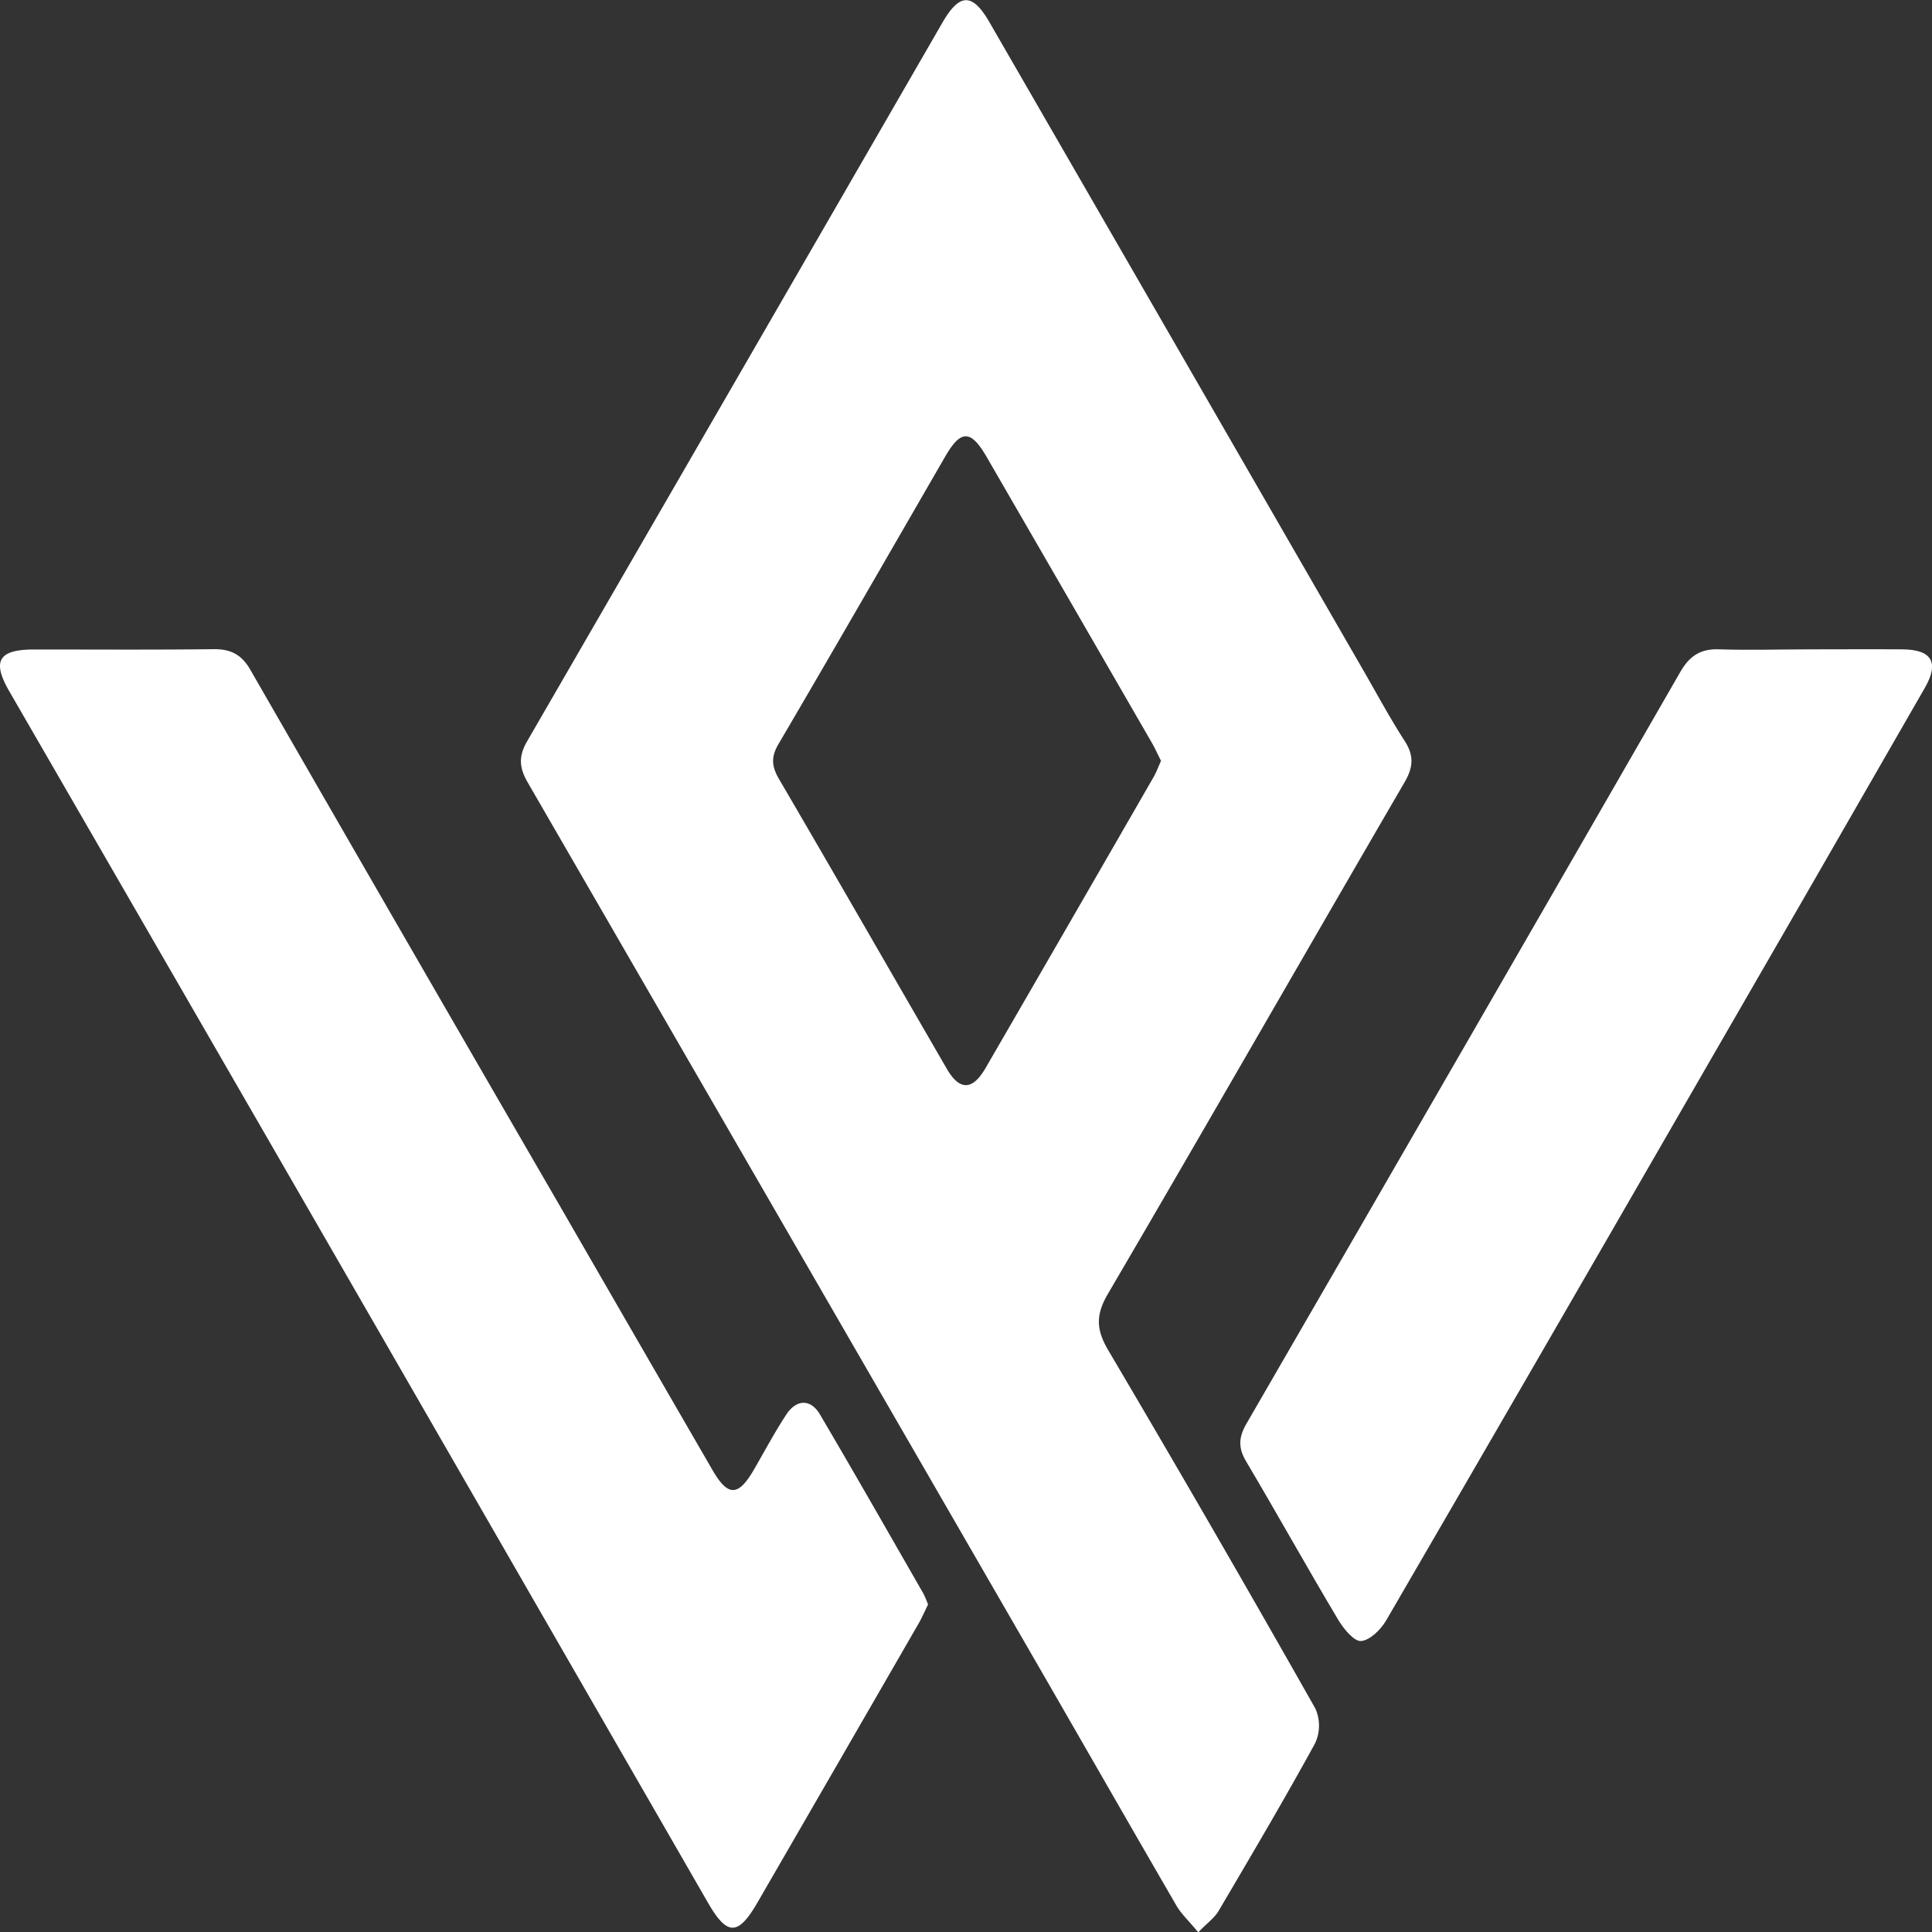
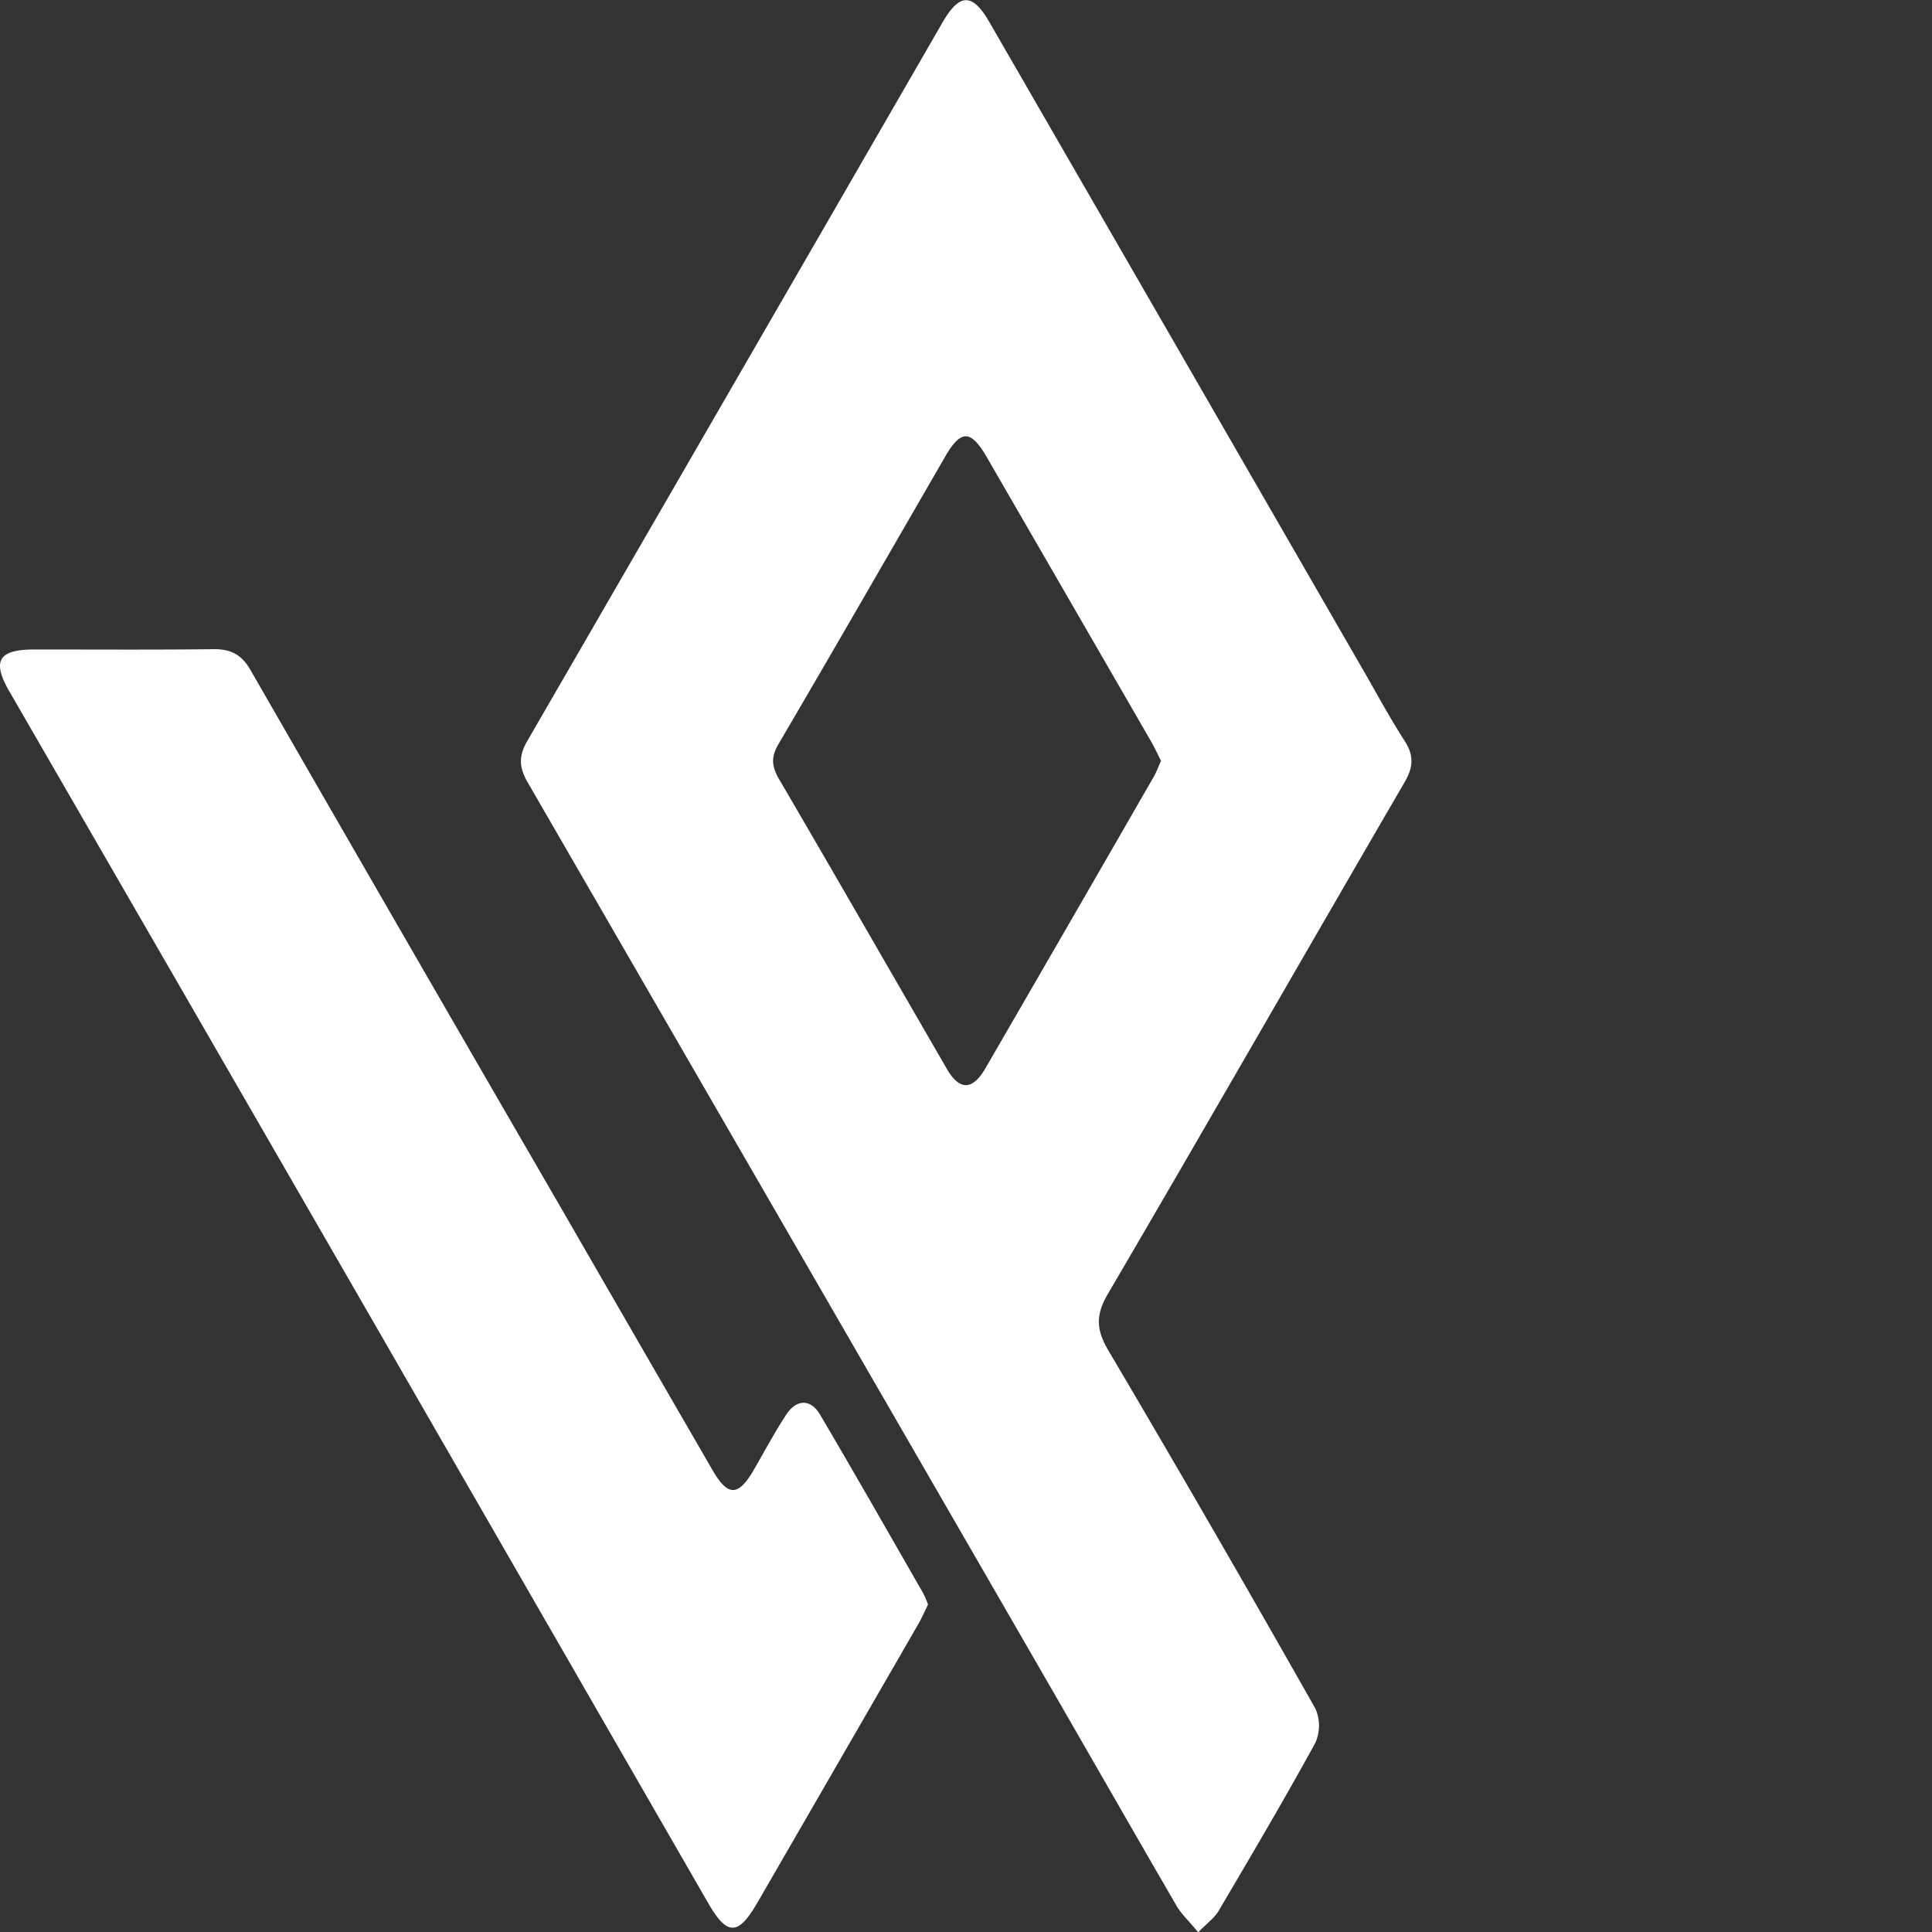
<svg xmlns="http://www.w3.org/2000/svg" viewBox="0 0 428.44 428.51">
  <rect x="0" y="0" width="428.44" height="428.51" fill="#333333" stroke="none" />
  <defs>
    <style>.cls-1{fill:#fff;}</style>
  </defs>
  <g id="Capa_2" data-name="Capa 2">
    <g id="Capa_1-2" data-name="Capa 1">
      <path class="cls-1" d="M265.72,428.51c-2-2.44-3.69-4-4.77-5.81-10.18-17.55-20.25-35.16-30.39-52.73Q173.8,271.69,117,173.47c-1.91-3.31-2-5.84-.08-9.13Q163,84.71,209,5c3.8-6.57,6.64-6.62,10.41-.09q41.4,71.72,82.76,143.46c3.08,5.33,6,10.78,9.32,15.93,2.13,3.27,1.9,5.88,0,9.15-22,37.81-43.71,75.75-65.8,113.48-2.74,4.68-2.62,7.93.08,12.51q23.34,39.53,45.93,79.46a9.28,9.28,0,0,1-.07,7.7c-6.87,12.55-14.15,24.86-21.41,37.19C269.34,425.29,267.74,426.42,265.72,428.51Zm-8.25-259.79c-.75-1.46-1.43-3-2.25-4.37q-18.18-31.5-36.41-63c-3.53-6.1-5.73-6.11-9.2-.11-12.3,21.28-24.55,42.59-37,63.81-1.67,2.85-1.48,4.93.15,7.72,12.49,21.36,24.8,42.83,37.2,64.24q4.26,7.35,8.61-.18,18.6-32.11,37.12-64.29C256.38,171.41,256.82,170.16,257.47,168.72Z" />
      <path class="cls-1" d="M205.8,355.83c-.73,1.46-1.38,3-2.21,4.41Q185.79,391.11,167.92,422c-4.26,7.32-6.67,7.3-10.89,0Q119.8,357.37,82.59,292.78,42.35,223,2.07,153.32c-3.9-6.75-2.4-9.28,5.47-9.29,13.32,0,26.65.09,40-.07,3.78,0,6.11,1.31,8,4.61q34.55,60.08,69.28,120Q141.4,297.32,158,326c3.48,6,5.76,5.88,9.28-.25,2.31-4,4.52-8.14,7.05-12,2.26-3.49,5.44-3.59,7.51-.07,7.76,13.17,15.32,26.46,22.94,39.72A22.14,22.14,0,0,1,205.8,355.83Z" />
-       <path class="cls-1" d="M401.42,144c6.83,0,13.67-.05,20.5,0,6.43.06,8.15,2.86,5,8.42q-26.58,46.29-53.3,92.5-33,57.25-66.22,114.42c-1.18,2-3.55,4.39-5.55,4.57-1.53.15-3.82-2.62-5-4.56-7-11.73-13.61-23.63-20.56-35.36-1.77-3-1.57-5.35.12-8.27Q324.62,232.43,372.63,149c2.09-3.64,4.61-5.21,8.79-5C388.08,144.21,394.75,144,401.42,144Z" />
    </g>
  </g>
</svg>